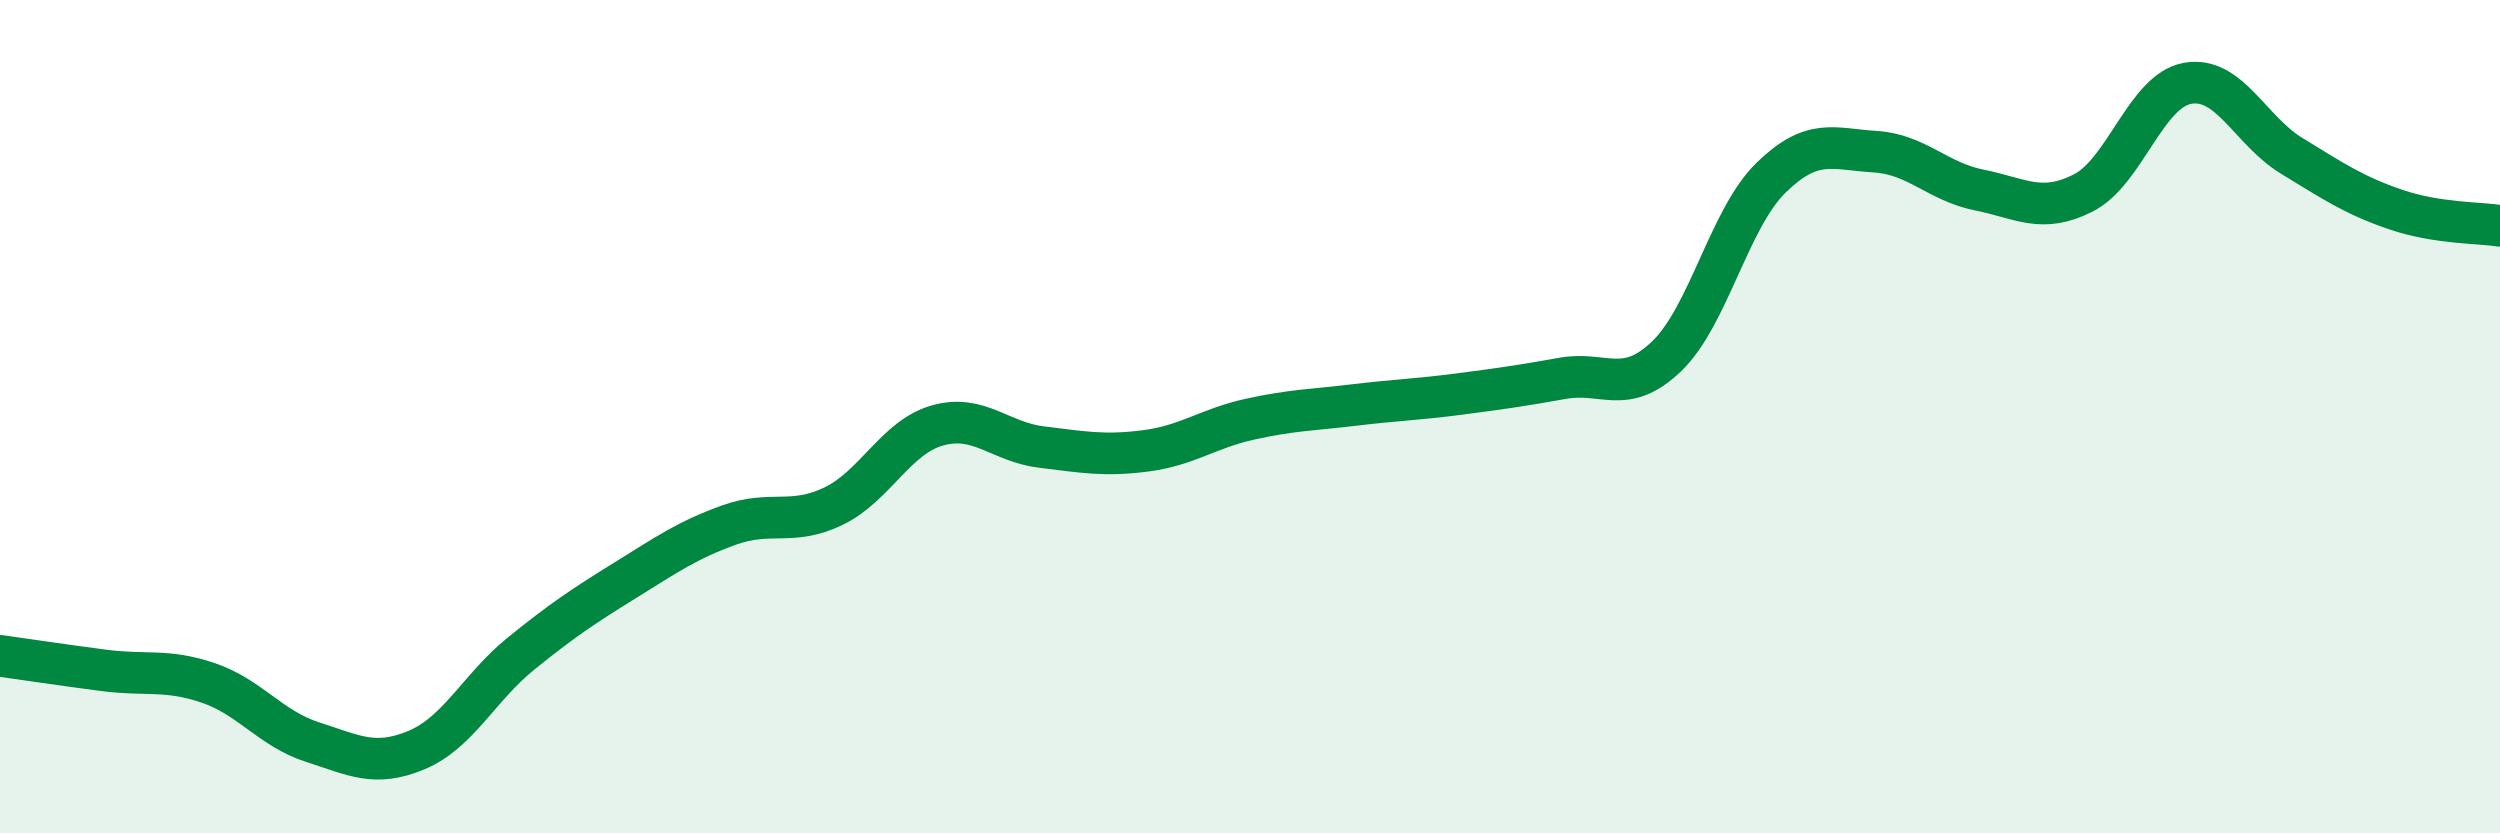
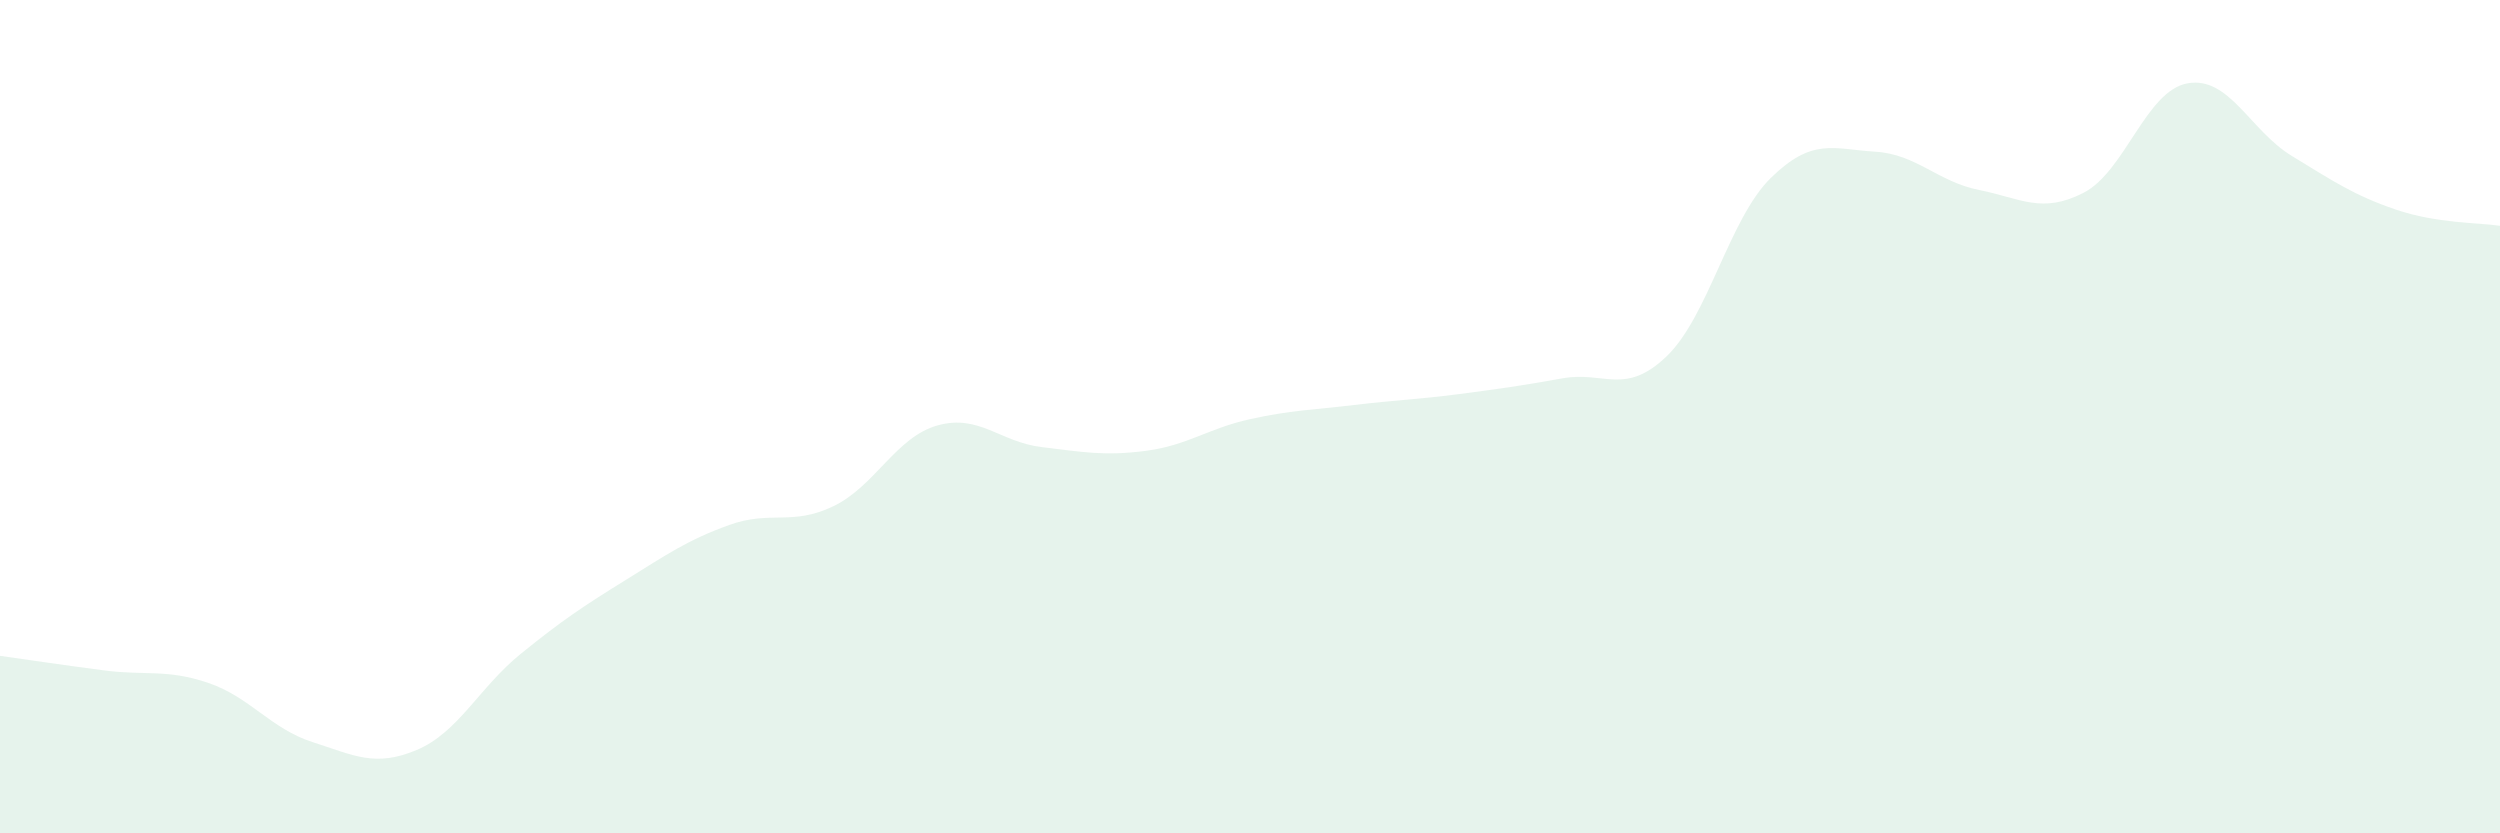
<svg xmlns="http://www.w3.org/2000/svg" width="60" height="20" viewBox="0 0 60 20">
  <path d="M 0,15.74 C 0.5,15.81 1.5,15.96 2.5,16.09 C 3.5,16.22 4,16.05 5,16.39 C 6,16.73 6.5,17.49 7.5,17.81 C 8.5,18.13 9,18.42 10,18 C 11,17.58 11.5,16.5 12.5,15.69 C 13.5,14.88 14,14.55 15,13.93 C 16,13.31 16.5,12.96 17.5,12.6 C 18.5,12.24 19,12.63 20,12.15 C 21,11.67 21.5,10.49 22.5,10.21 C 23.5,9.93 24,10.61 25,10.73 C 26,10.85 26.5,10.95 27.5,10.82 C 28.5,10.69 29,10.28 30,10.06 C 31,9.84 31.5,9.84 32.5,9.72 C 33.5,9.6 34,9.59 35,9.46 C 36,9.33 36.5,9.26 37.5,9.08 C 38.5,8.9 39,9.51 40,8.55 C 41,7.59 41.5,5.25 42.5,4.27 C 43.5,3.29 44,3.58 45,3.64 C 46,3.7 46.5,4.36 47.5,4.56 C 48.5,4.76 49,5.14 50,4.63 C 51,4.12 51.5,2.18 52.5,2 C 53.5,1.82 54,3.13 55,3.74 C 56,4.35 56.5,4.69 57.5,5.03 C 58.5,5.37 59.5,5.34 60,5.42L60 20L0 20Z" fill="#008740" opacity="0.1" stroke-linecap="round" stroke-linejoin="round" />
-   <path d="M 0,15.74 C 0.5,15.81 1.5,15.96 2.5,16.09 C 3.5,16.22 4,16.05 5,16.39 C 6,16.73 6.5,17.49 7.5,17.81 C 8.5,18.13 9,18.42 10,18 C 11,17.58 11.5,16.5 12.5,15.69 C 13.5,14.88 14,14.55 15,13.93 C 16,13.31 16.5,12.96 17.5,12.6 C 18.5,12.24 19,12.63 20,12.15 C 21,11.67 21.5,10.49 22.5,10.21 C 23.5,9.93 24,10.61 25,10.73 C 26,10.85 26.5,10.95 27.5,10.82 C 28.5,10.69 29,10.28 30,10.06 C 31,9.84 31.5,9.84 32.5,9.72 C 33.5,9.6 34,9.59 35,9.46 C 36,9.33 36.5,9.26 37.5,9.08 C 38.5,8.9 39,9.51 40,8.55 C 41,7.59 41.5,5.25 42.5,4.27 C 43.5,3.29 44,3.58 45,3.64 C 46,3.7 46.5,4.36 47.5,4.56 C 48.5,4.76 49,5.14 50,4.63 C 51,4.12 51.5,2.18 52.5,2 C 53.5,1.82 54,3.13 55,3.74 C 56,4.35 56.5,4.69 57.5,5.03 C 58.5,5.37 59.5,5.34 60,5.42" stroke="#008740" stroke-width="1" fill="none" stroke-linecap="round" stroke-linejoin="round" />
</svg>